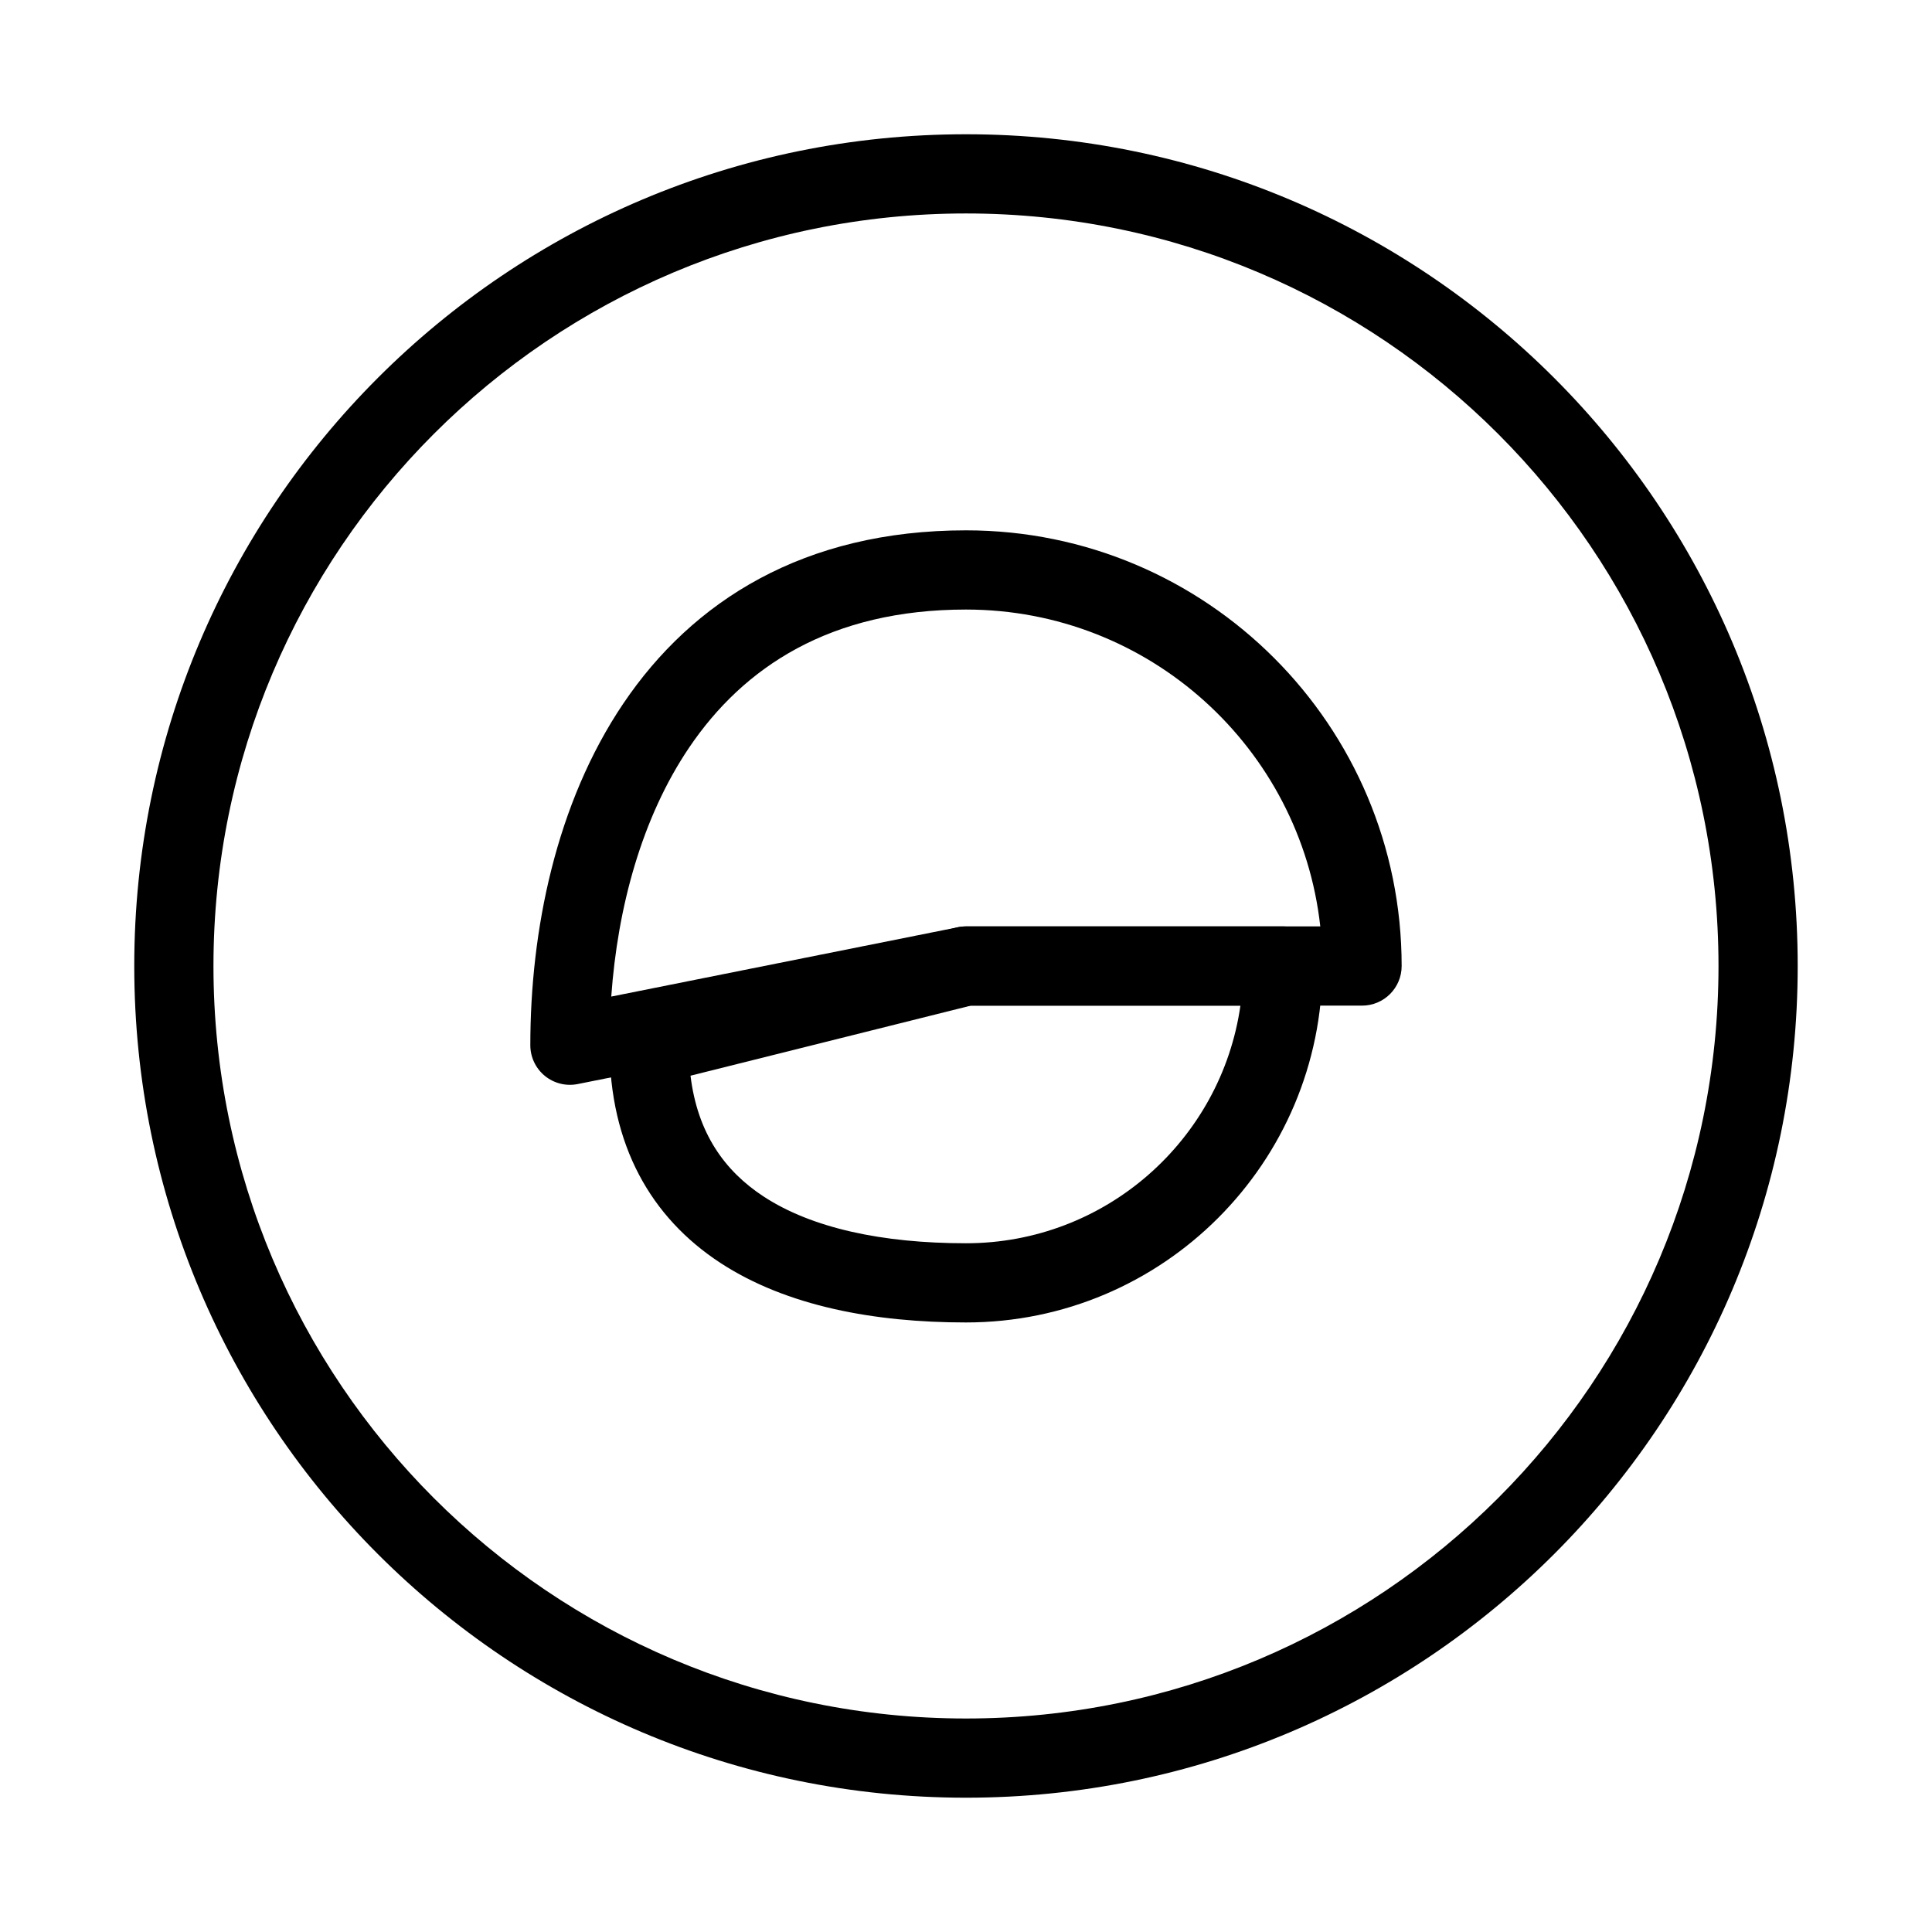
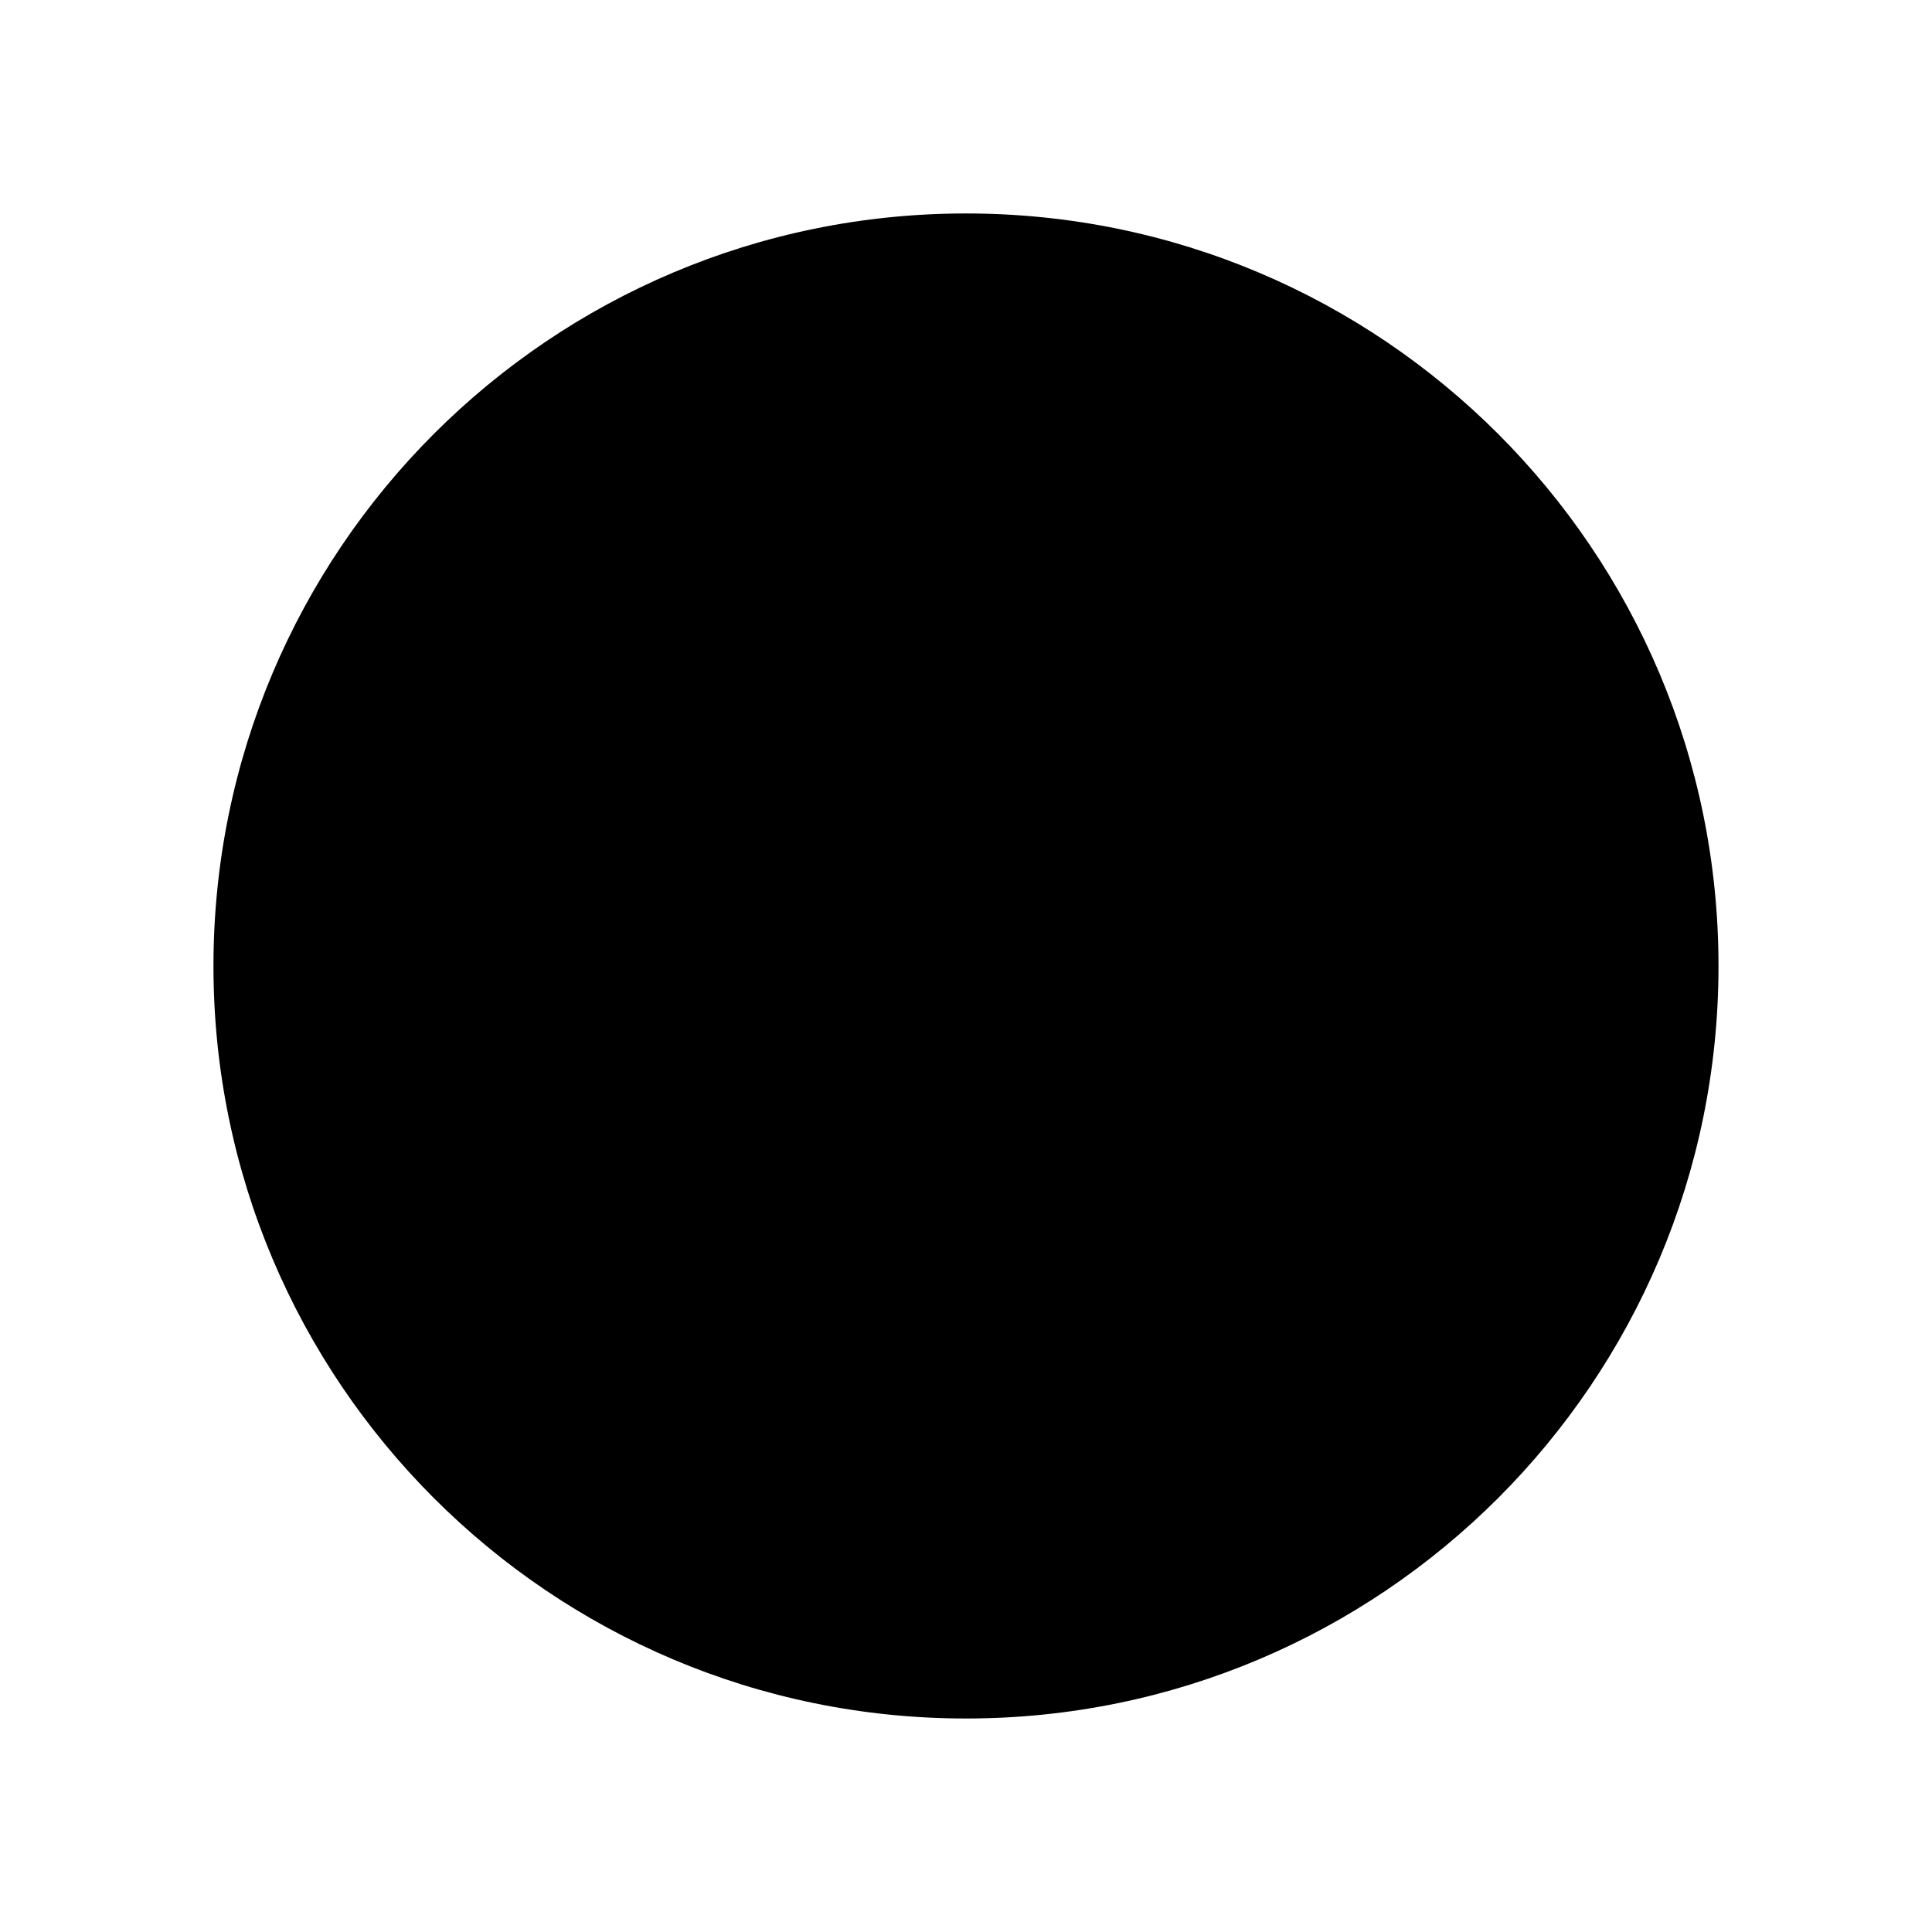
<svg xmlns="http://www.w3.org/2000/svg" fill="#000000" width="800px" height="800px" version="1.1" viewBox="144 144 512 512">
  <g fill-rule="evenodd">
-     <path d="m400 200.57c-110.14 0-199.43 89.285-199.43 199.43 0 110.14 89.285 199.42 199.43 199.42 110.14 0 199.42-89.285 199.42-199.42 0-110.14-89.285-199.43-199.42-199.43zm-220.42 199.43c0-121.73 98.684-220.42 220.42-220.42 121.73 0 220.41 98.684 220.41 220.42 0 121.73-98.684 220.41-220.41 220.41-121.73 0-220.42-98.684-220.42-220.41z" />
-     <path d="m305.99 408.1 91.949-18.391c0.68-0.137 1.371-0.203 2.062-0.203h93.887c-5.223-47.234-45.266-83.969-93.887-83.969-35.918 0-58.934 15.199-73.395 36.613-12.535 18.566-18.938 42.324-20.617 65.949zm3.223-77.695c18.277-27.07 47.746-45.859 90.789-45.859 63.766 0 115.45 51.691 115.45 115.46 0 5.793-4.699 10.496-10.496 10.496h-103.92l-103.94 20.785c-3.086 0.617-6.281-0.18-8.715-2.172-2.43-1.996-3.84-4.973-3.84-8.117 0-30.297 6.754-64.062 24.668-90.59z" />
-     <path d="m397.45 389.82c0.832-0.207 1.688-0.312 2.547-0.312h83.965c5.797 0 10.496 4.699 10.496 10.496 0 52.172-42.289 94.461-94.461 94.461-24.152 0-47.5-4.273-65.125-15.809-18.309-11.984-29.34-31.117-29.34-57.66 0-4.816 3.277-9.016 7.949-10.184zm3.84 20.68-74.297 18.57c1.844 15.207 9.027 25.246 19.375 32.02 12.766 8.359 31.402 12.387 53.629 12.387 37.012 0 67.633-27.375 72.727-62.977z" />
+     <path d="m400 200.57c-110.14 0-199.43 89.285-199.43 199.43 0 110.14 89.285 199.42 199.43 199.42 110.14 0 199.42-89.285 199.42-199.42 0-110.14-89.285-199.43-199.42-199.43zm-220.42 199.43z" />
  </g>
</svg>